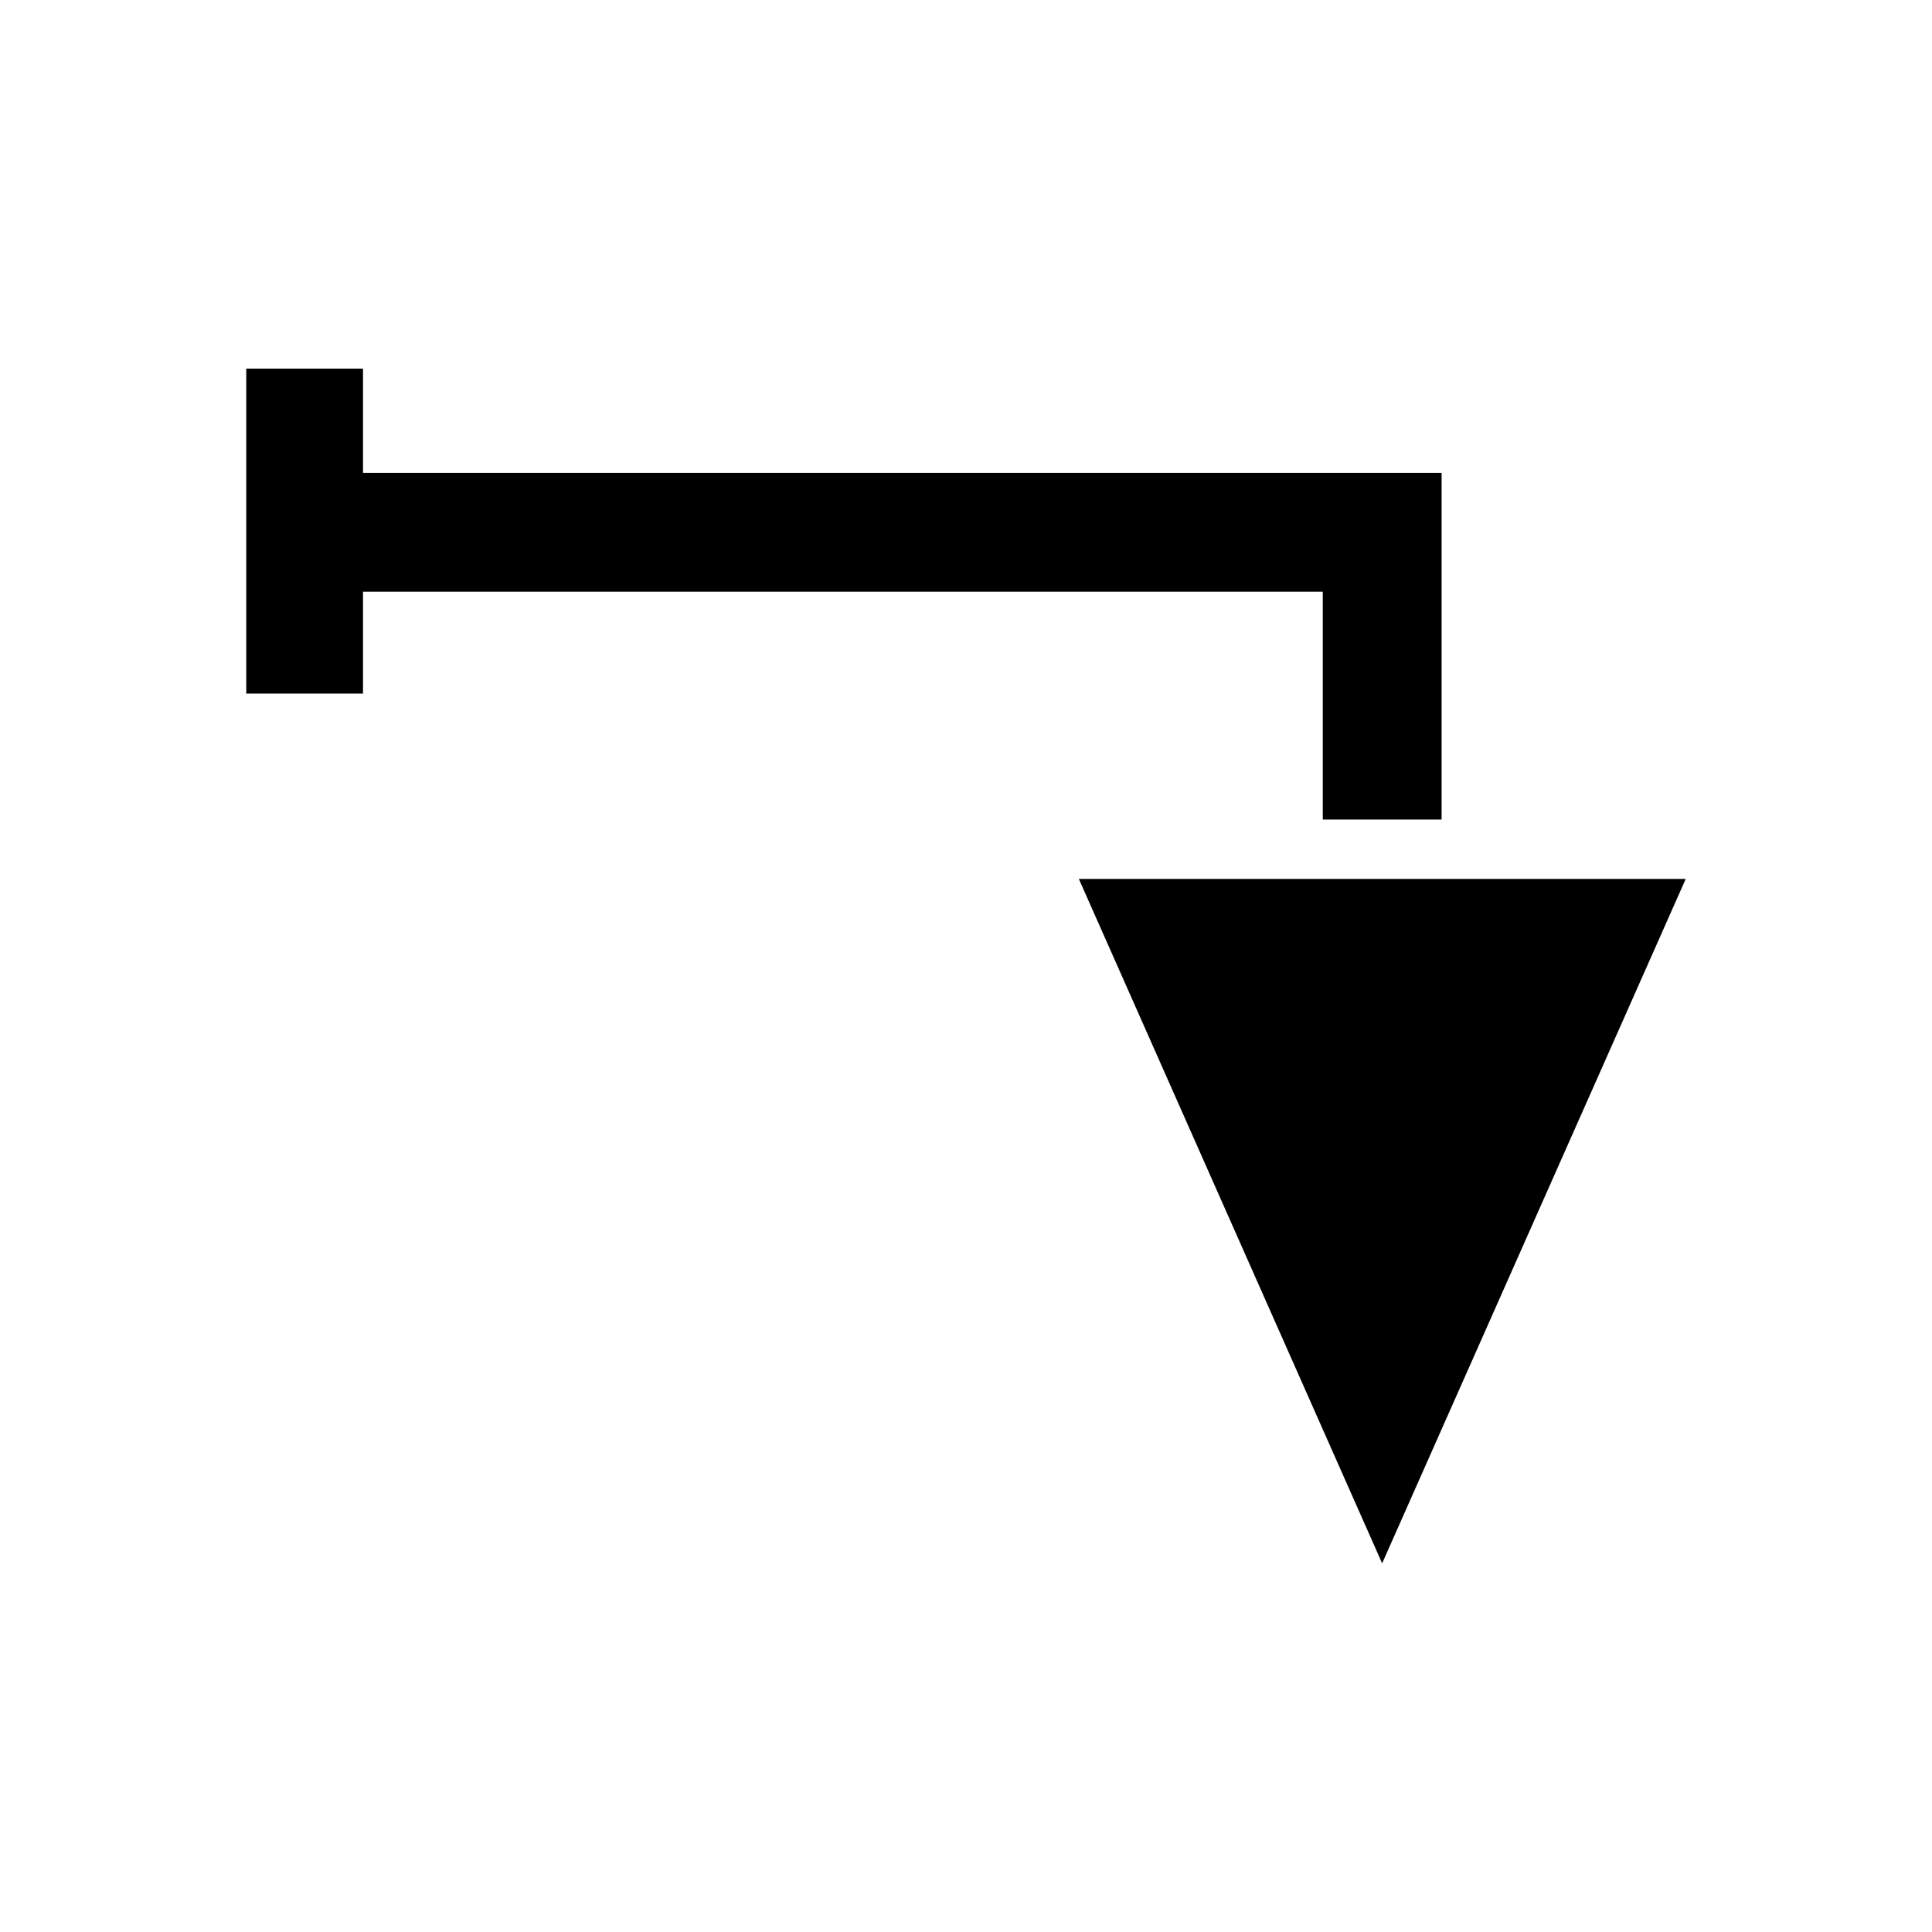
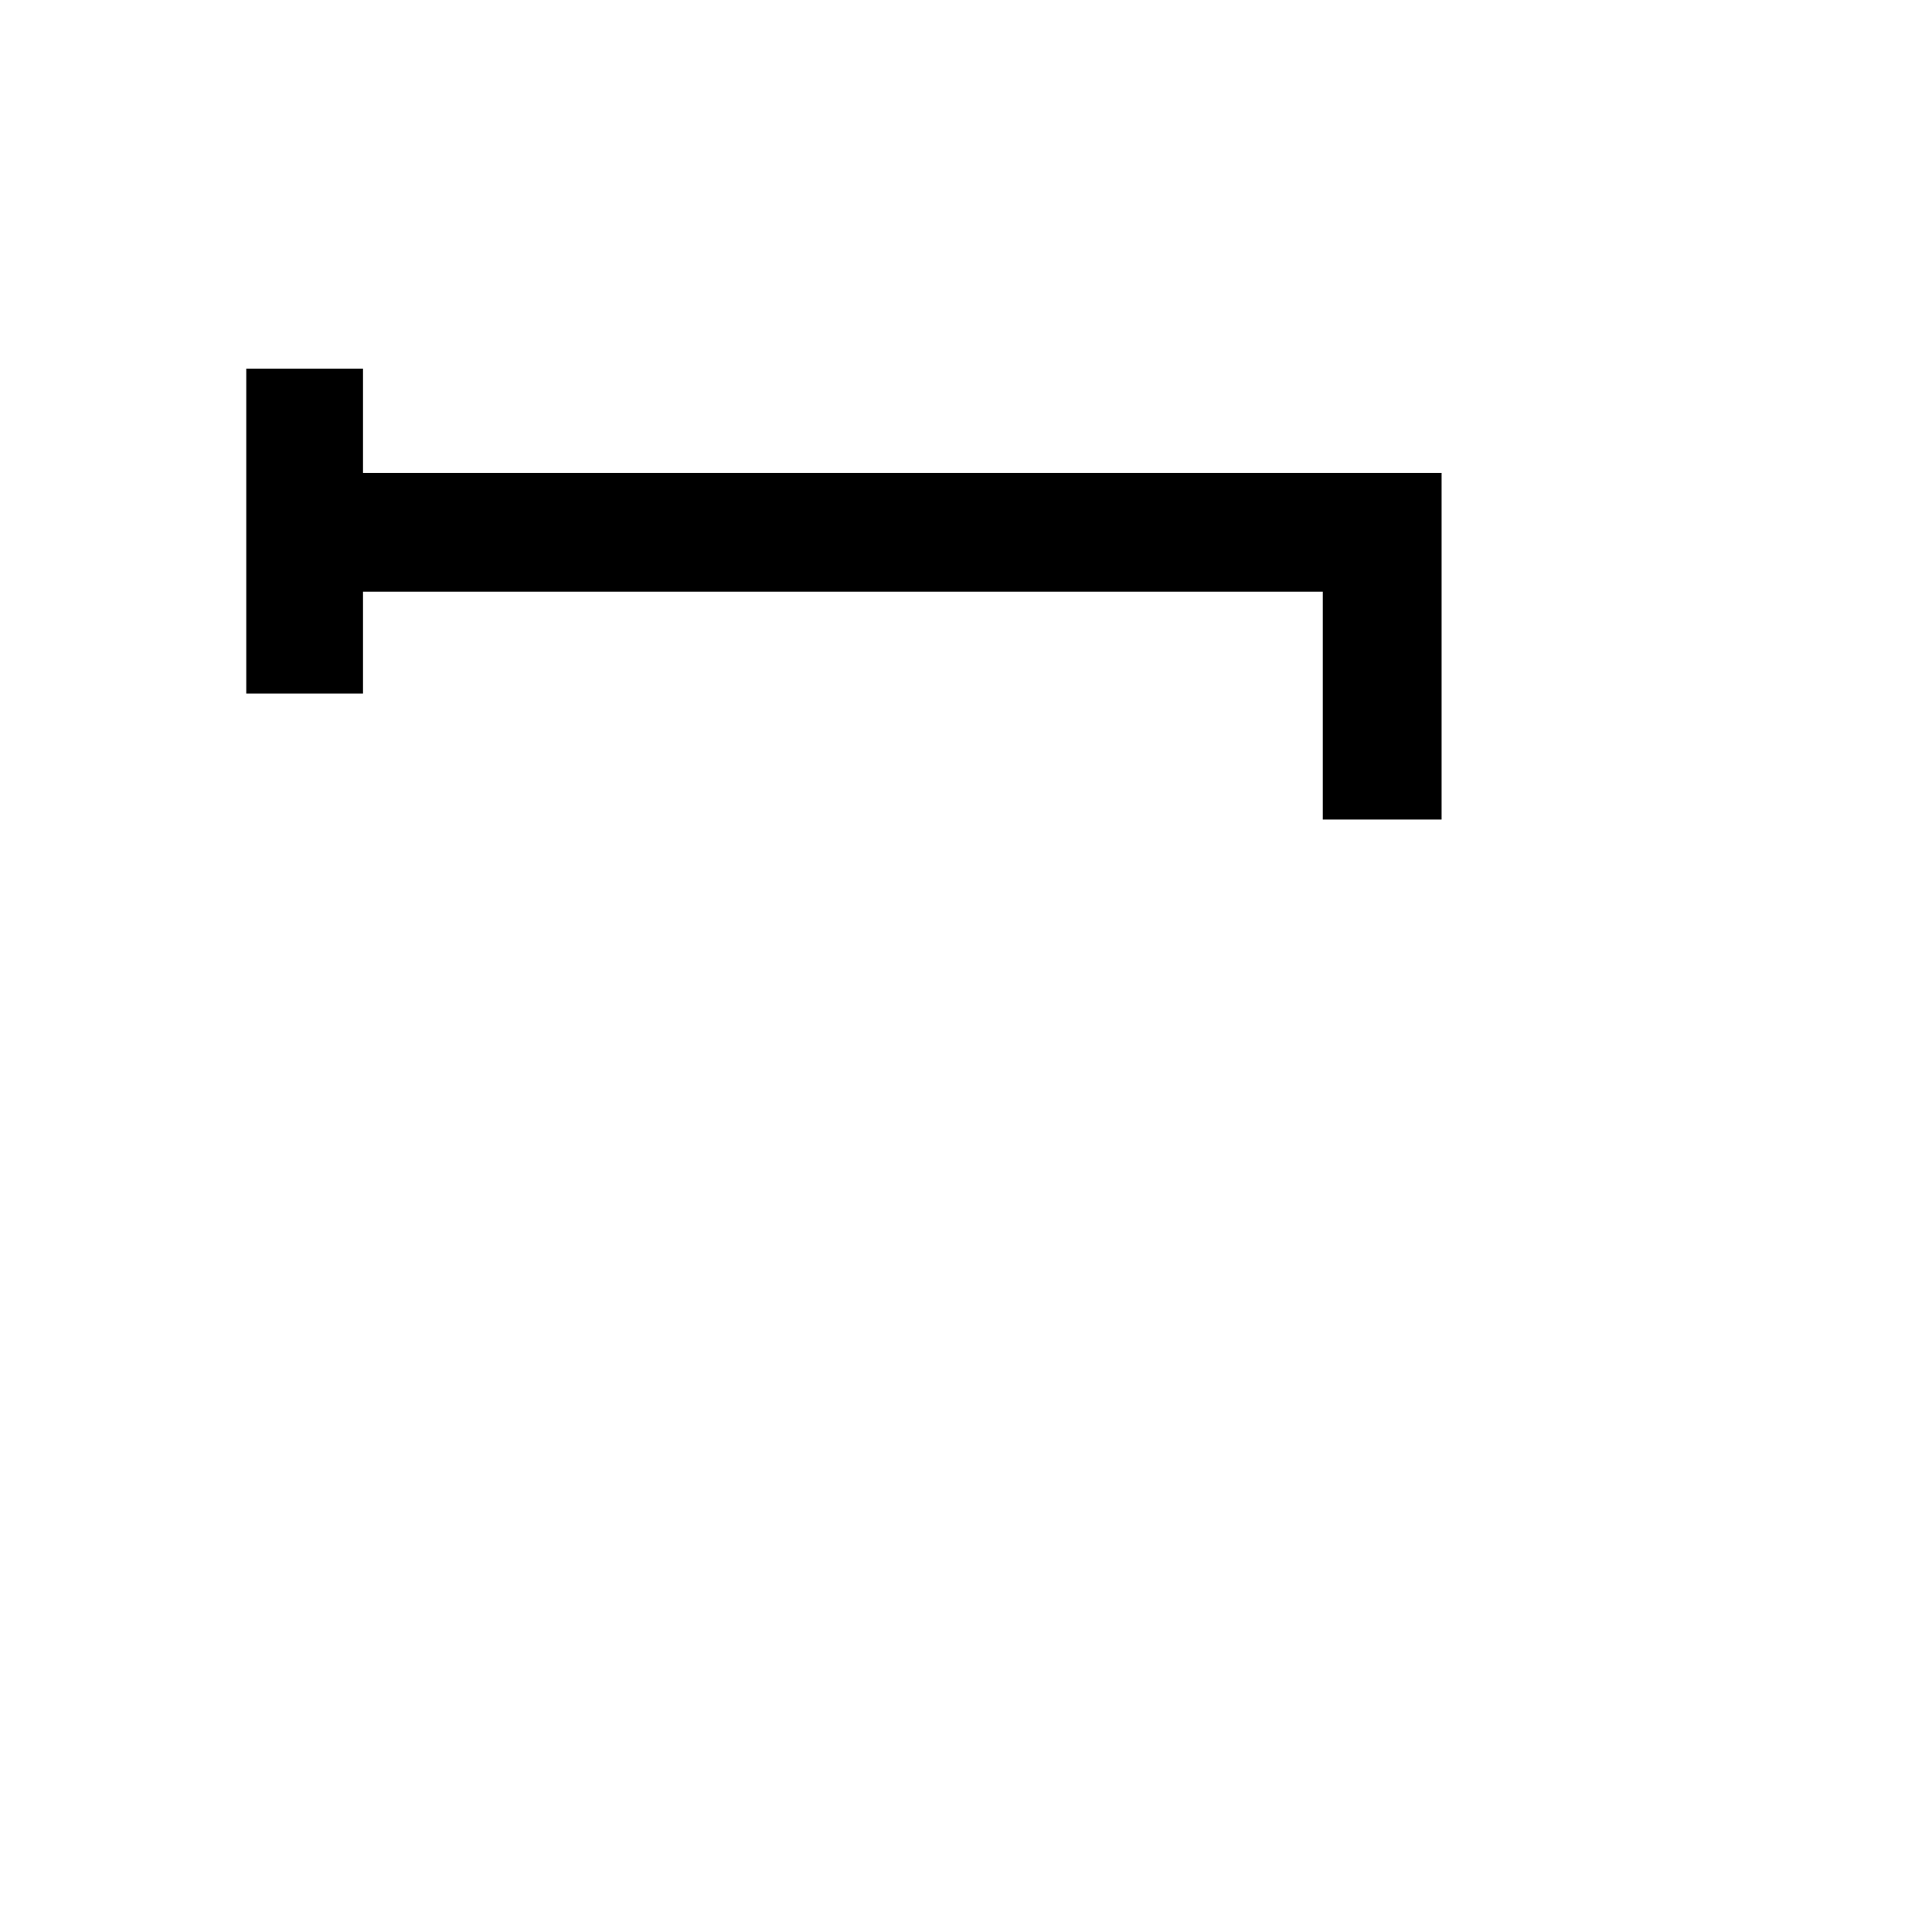
<svg xmlns="http://www.w3.org/2000/svg" fill="#000000" width="800px" height="800px" version="1.1" viewBox="144 144 512 512">
  <g>
    <path d="m240.2 269.32v-27.633h-30.938v86.121h30.938v-27h254.35v60.375h31.488v-91.863z" />
-     <path d="m429.91 376.93 80.371 181.37 80.453-181.37z" />
  </g>
</svg>